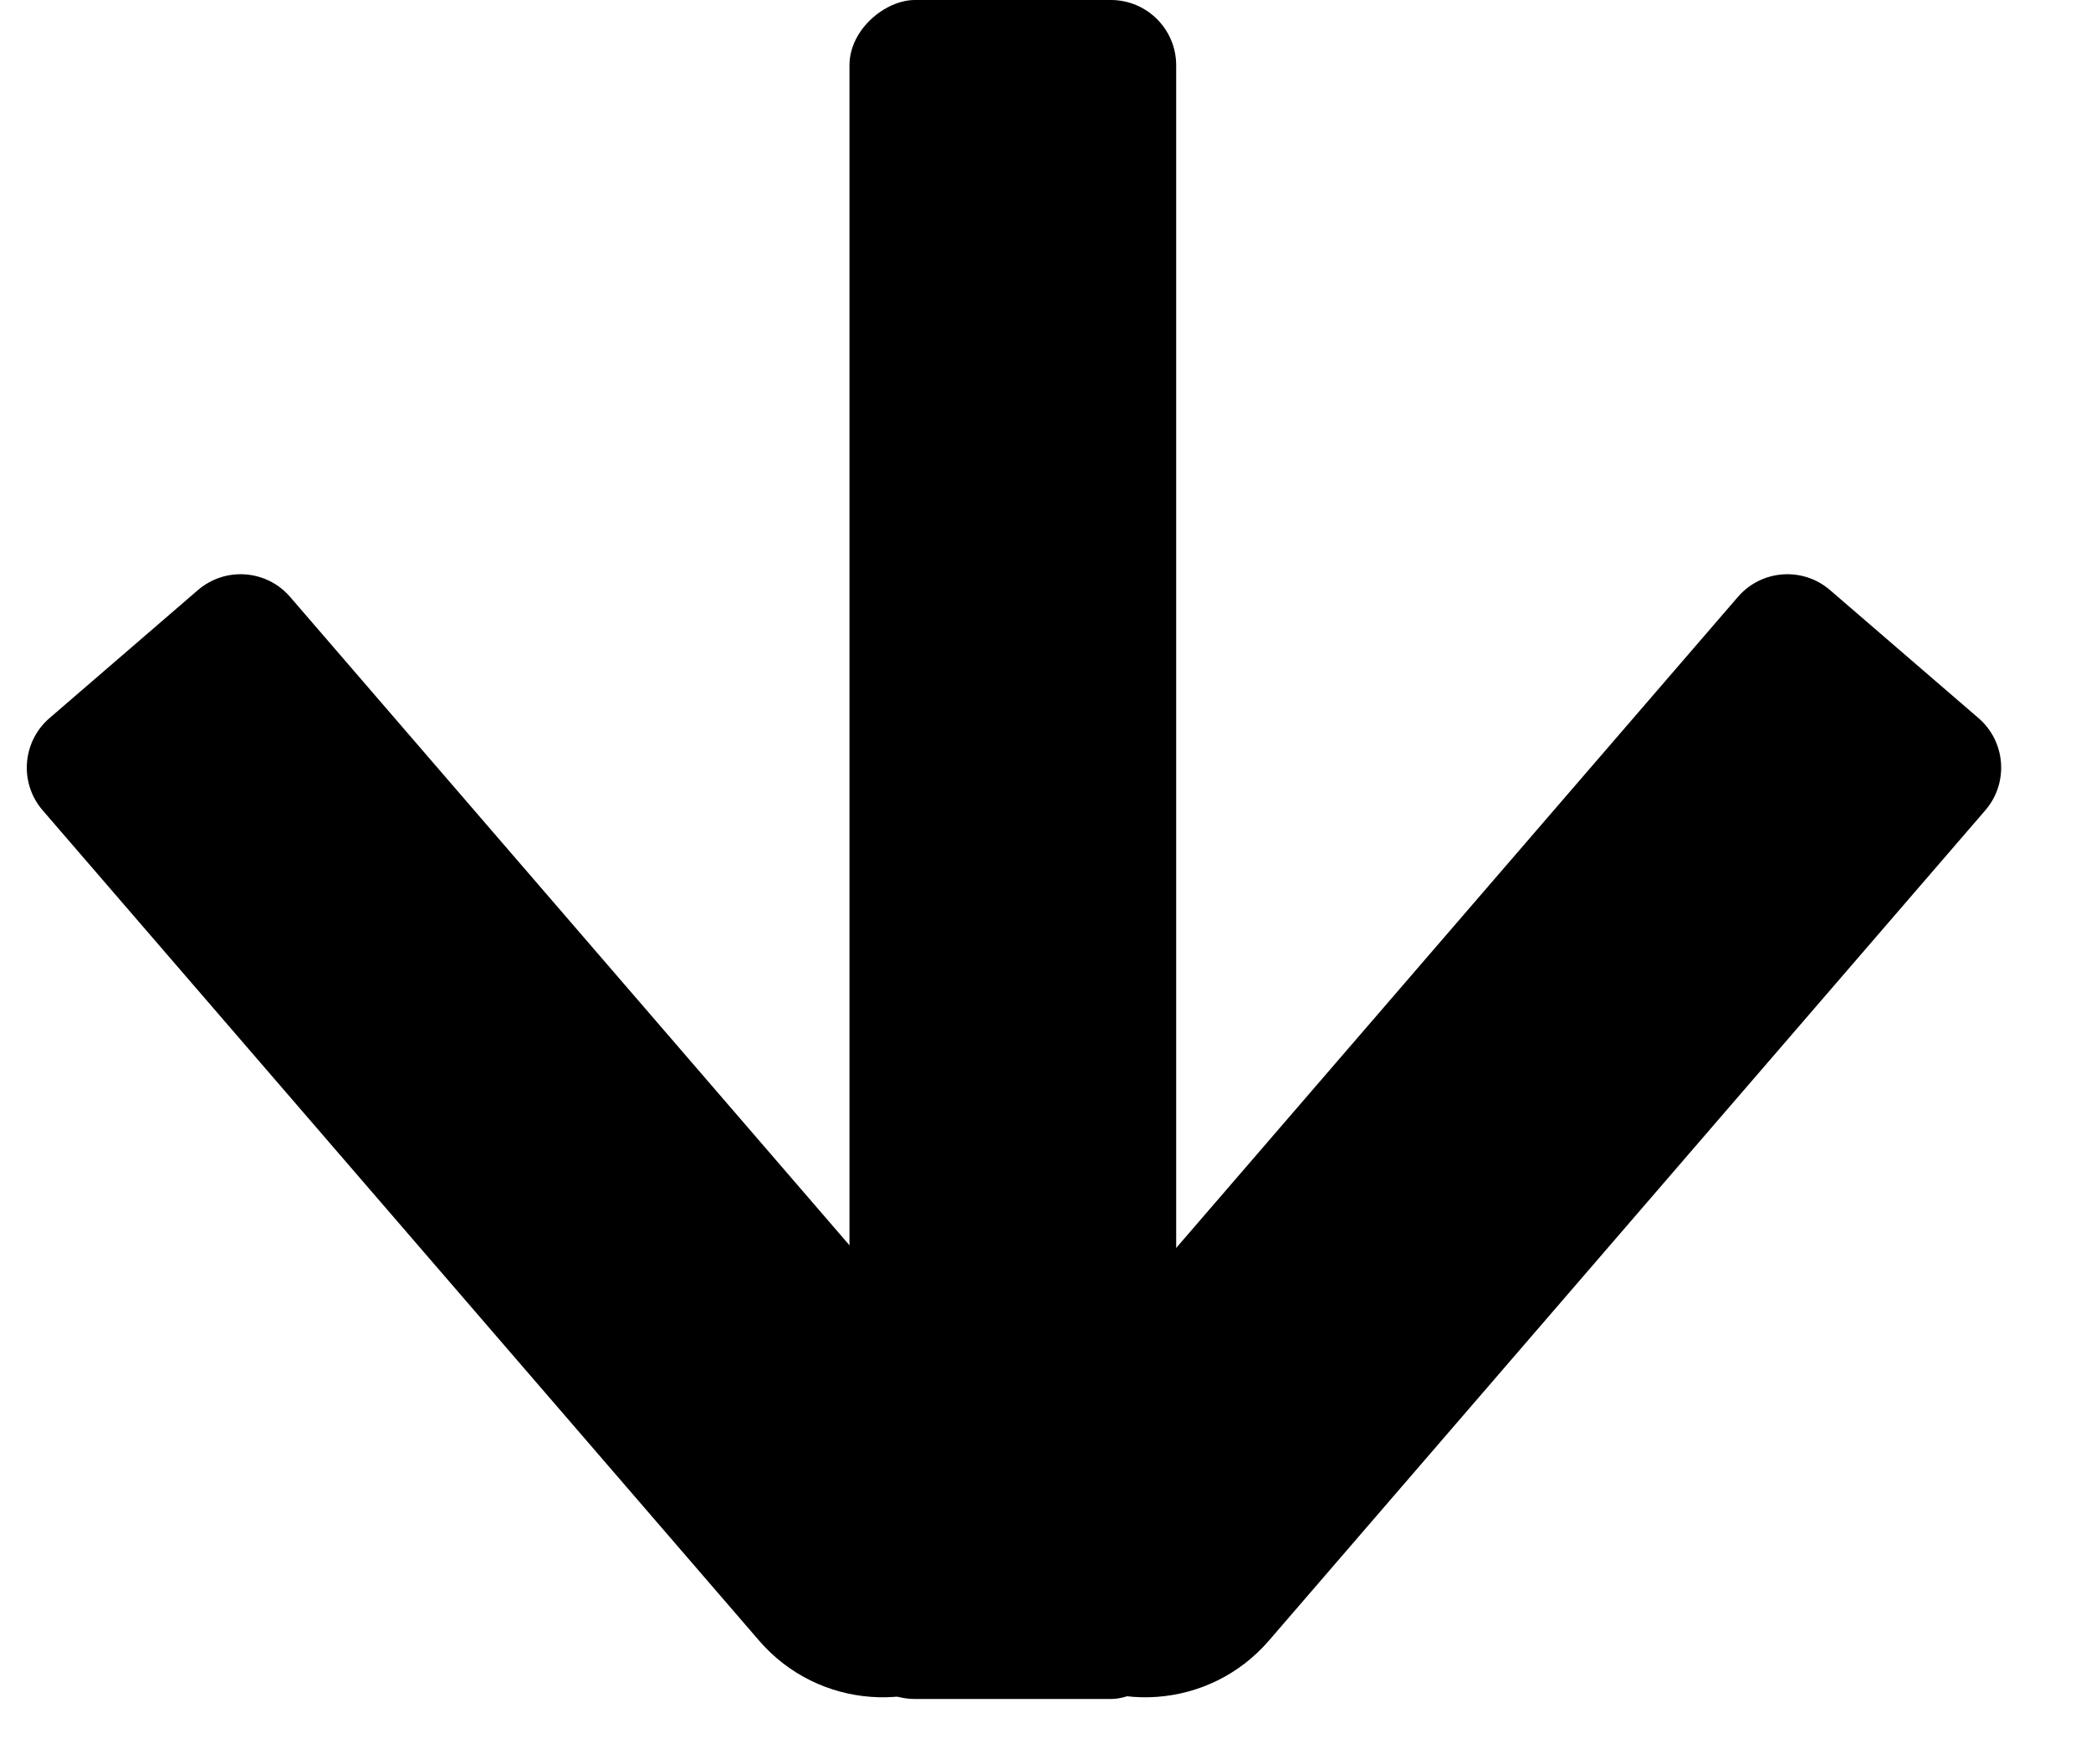
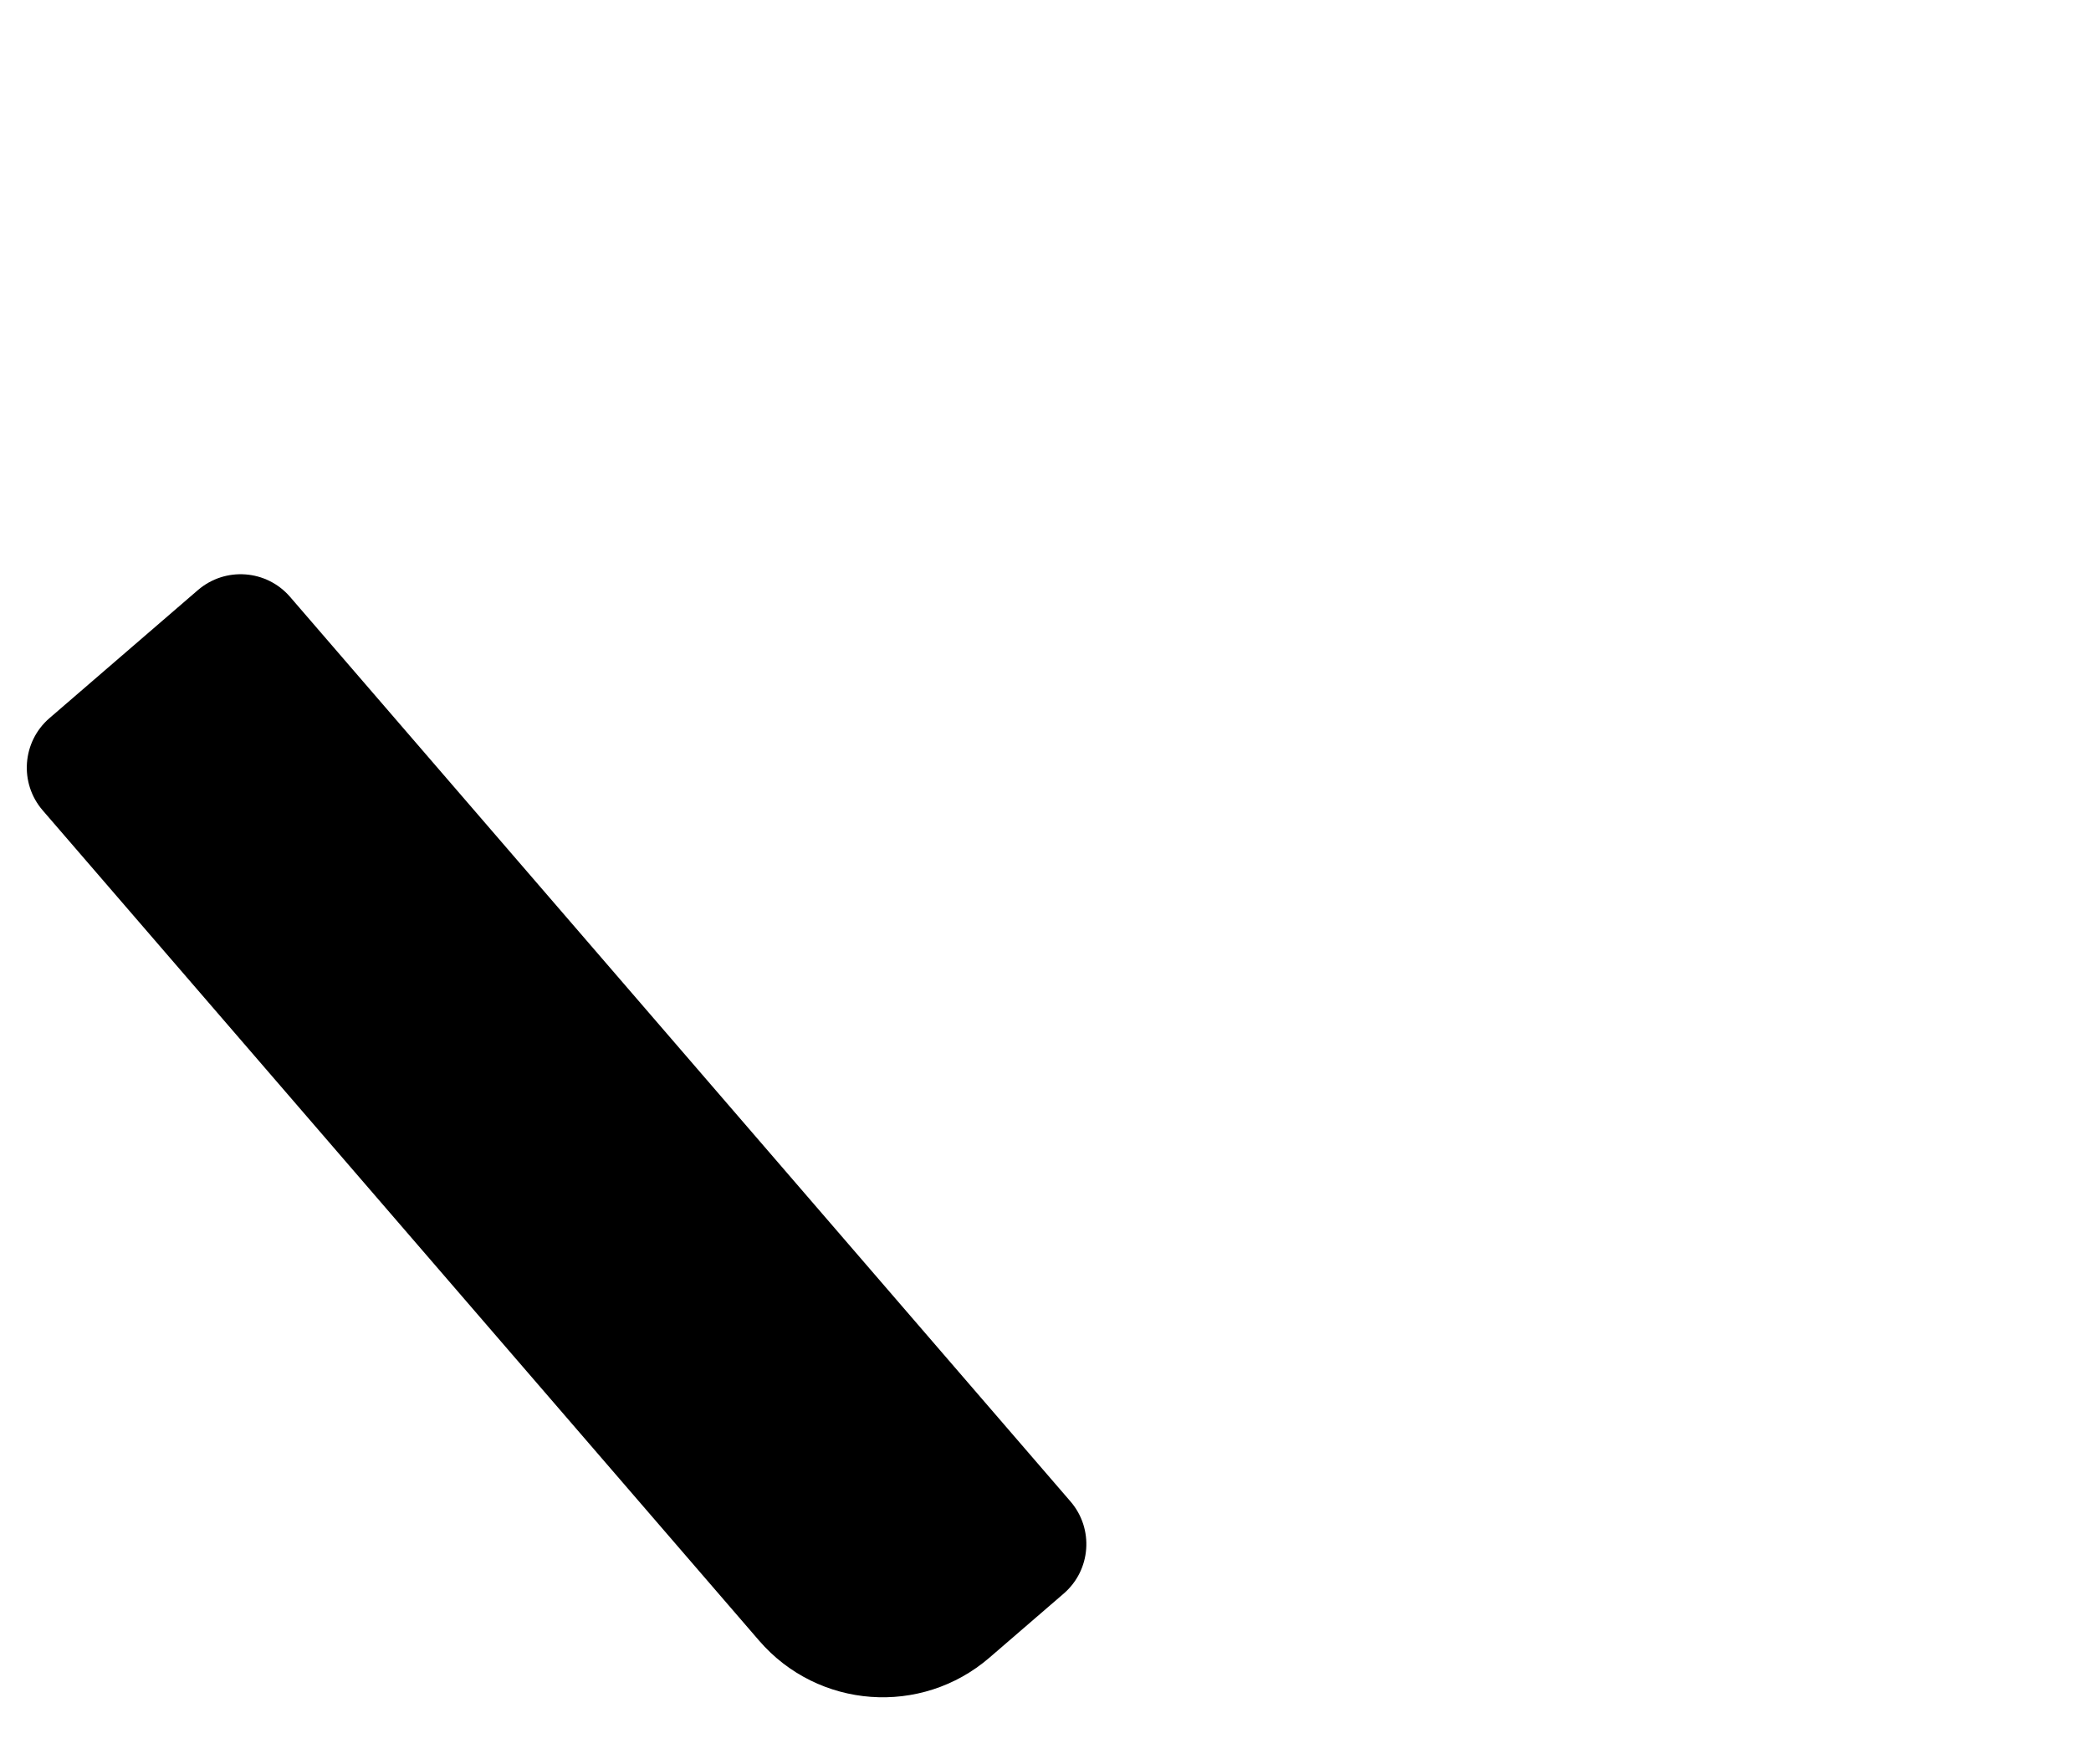
<svg xmlns="http://www.w3.org/2000/svg" width="32" height="27" viewBox="0 0 32 27" fill="none">
-   <rect x="13" y="26" width="26" height="5" rx="1" transform="rotate(-90 13 26)" fill="black" />
-   <path d="M14.757 24.387C14.339 24.026 14.293 23.395 14.653 22.977L26.597 9.134C26.958 8.716 27.589 8.67 28.007 9.031L30.279 10.99C30.697 11.351 30.743 11.983 30.382 12.401L19.419 25.107C18.517 26.153 16.938 26.269 15.893 25.367L14.757 24.387Z" fill="black" />
  <path d="M16.279 24.387C16.697 24.026 16.743 23.395 16.382 22.977L4.439 9.134C4.078 8.716 3.447 8.67 3.028 9.031L0.757 10.99C0.339 11.351 0.292 11.983 0.653 12.401L11.617 25.107C12.519 26.153 14.098 26.269 15.143 25.367L16.279 24.387Z" fill="black" />
</svg>